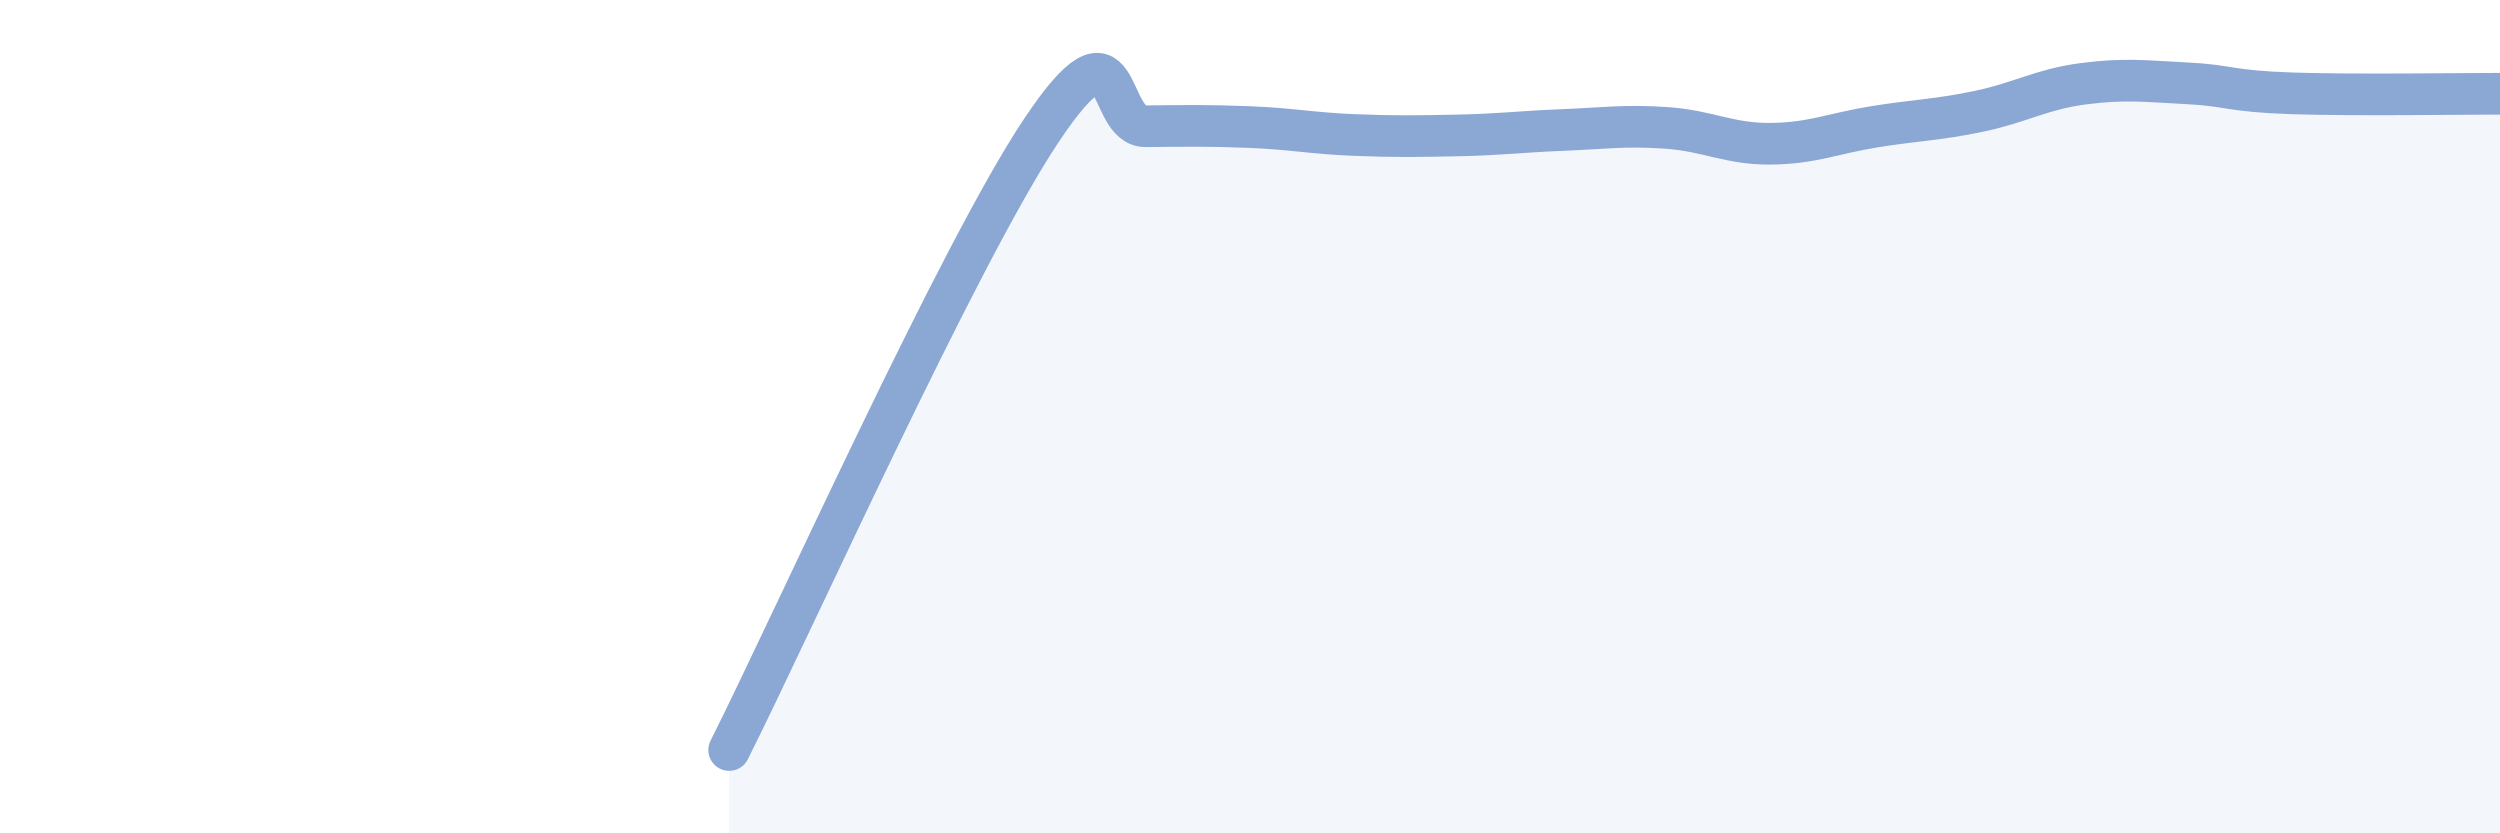
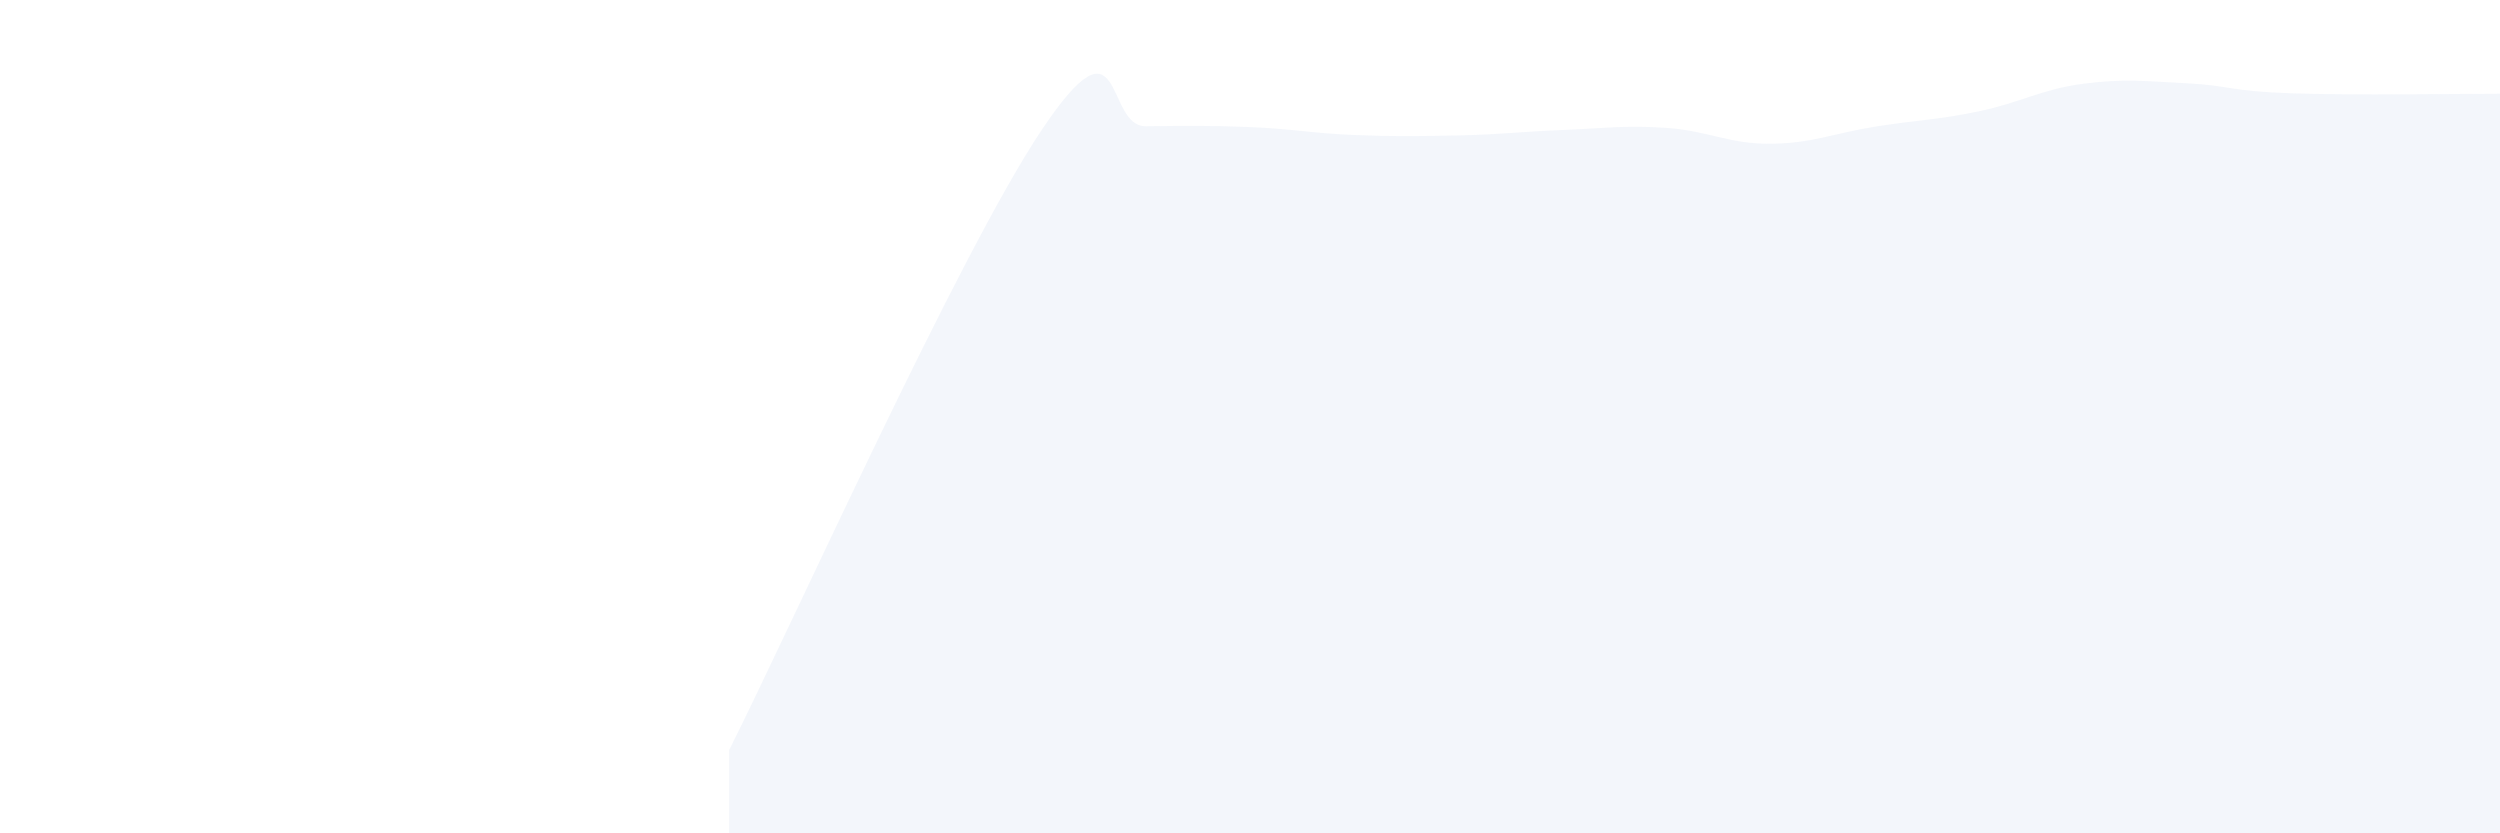
<svg xmlns="http://www.w3.org/2000/svg" width="60" height="20" viewBox="0 0 60 20">
-   <path d="M 17.5,18 C 19,15.02 23,6.11 25,3.12 C 27,0.13 26.5,3.04 27.5,3.03 C 28.5,3.02 29,3.01 30,3.05 C 31,3.09 31.5,3.2 32.5,3.24 C 33.5,3.28 34,3.27 35,3.25 C 36,3.23 36.5,3.16 37.5,3.12 C 38.5,3.08 39,3 40,3.07 C 41,3.14 41.5,3.46 42.5,3.45 C 43.5,3.44 44,3.2 45,3.04 C 46,2.88 46.5,2.88 47.5,2.67 C 48.5,2.46 49,2.14 50,2.01 C 51,1.88 51.5,1.95 52.5,2 C 53.5,2.05 53.5,2.19 55,2.24 C 56.5,2.29 59,2.25 60,2.25L60 20L17.5 20Z" fill="#8ba7d3" opacity="0.1" stroke-linecap="round" stroke-linejoin="round" />
-   <path d="M 17.5,18 C 19,15.02 23,6.11 25,3.12 C 27,0.13 26.5,3.04 27.5,3.03 C 28.5,3.02 29,3.01 30,3.05 C 31,3.09 31.5,3.2 32.5,3.24 C 33.5,3.28 34,3.27 35,3.25 C 36,3.23 36.5,3.16 37.5,3.12 C 38.5,3.08 39,3 40,3.07 C 41,3.14 41.5,3.46 42.5,3.45 C 43.5,3.44 44,3.2 45,3.04 C 46,2.88 46.5,2.88 47.5,2.67 C 48.5,2.46 49,2.14 50,2.01 C 51,1.88 51.5,1.95 52.5,2 C 53.5,2.05 53.5,2.19 55,2.24 C 56.5,2.29 59,2.25 60,2.25" stroke="#8ba7d3" stroke-width="1" fill="none" stroke-linecap="round" stroke-linejoin="round" />
+   <path d="M 17.5,18 C 19,15.02 23,6.11 25,3.12 C 27,0.13 26.5,3.04 27.5,3.03 C 28.5,3.02 29,3.01 30,3.05 C 31,3.09 31.5,3.2 32.5,3.24 C 33.5,3.28 34,3.27 35,3.25 C 36,3.23 36.5,3.16 37.5,3.12 C 38.5,3.08 39,3 40,3.07 C 41,3.14 41.5,3.46 42.5,3.45 C 43.5,3.44 44,3.2 45,3.04 C 46,2.88 46.5,2.88 47.5,2.67 C 48.5,2.46 49,2.14 50,2.01 C 51,1.88 51.5,1.95 52.5,2 C 53.5,2.05 53.5,2.19 55,2.24 C 56.5,2.29 59,2.25 60,2.25L60 20L17.5 20" fill="#8ba7d3" opacity="0.1" stroke-linecap="round" stroke-linejoin="round" />
</svg>